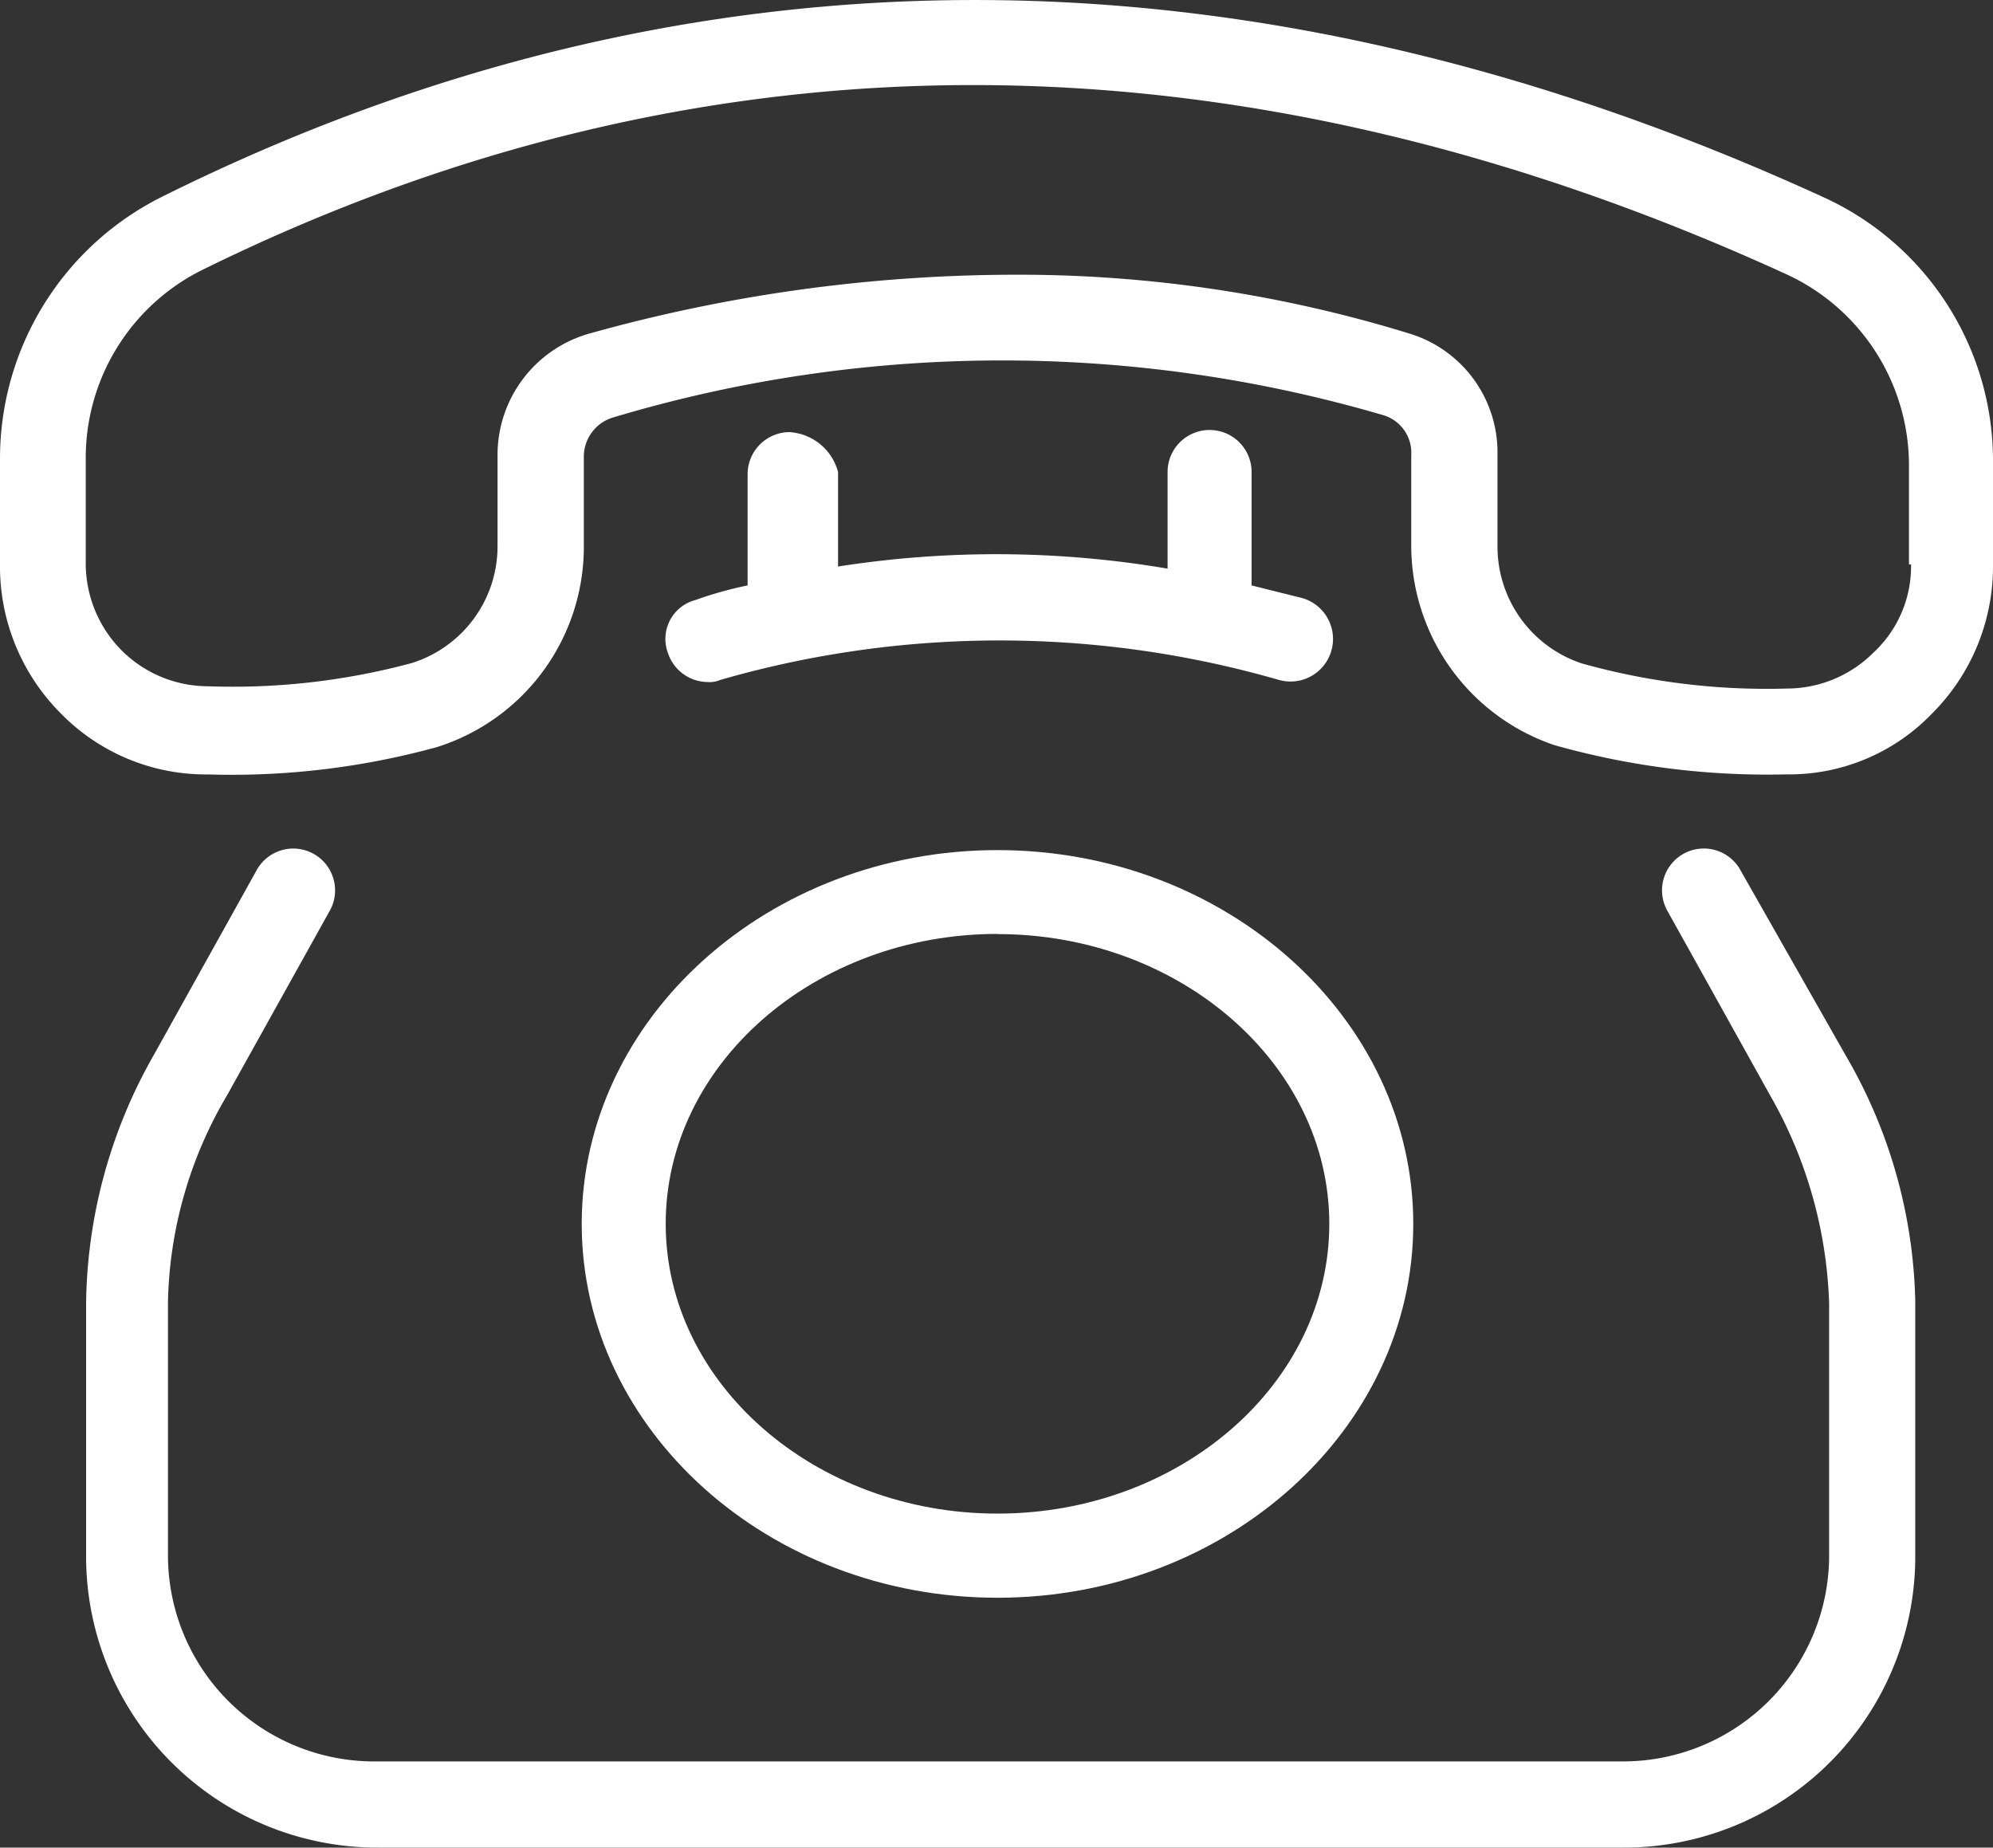
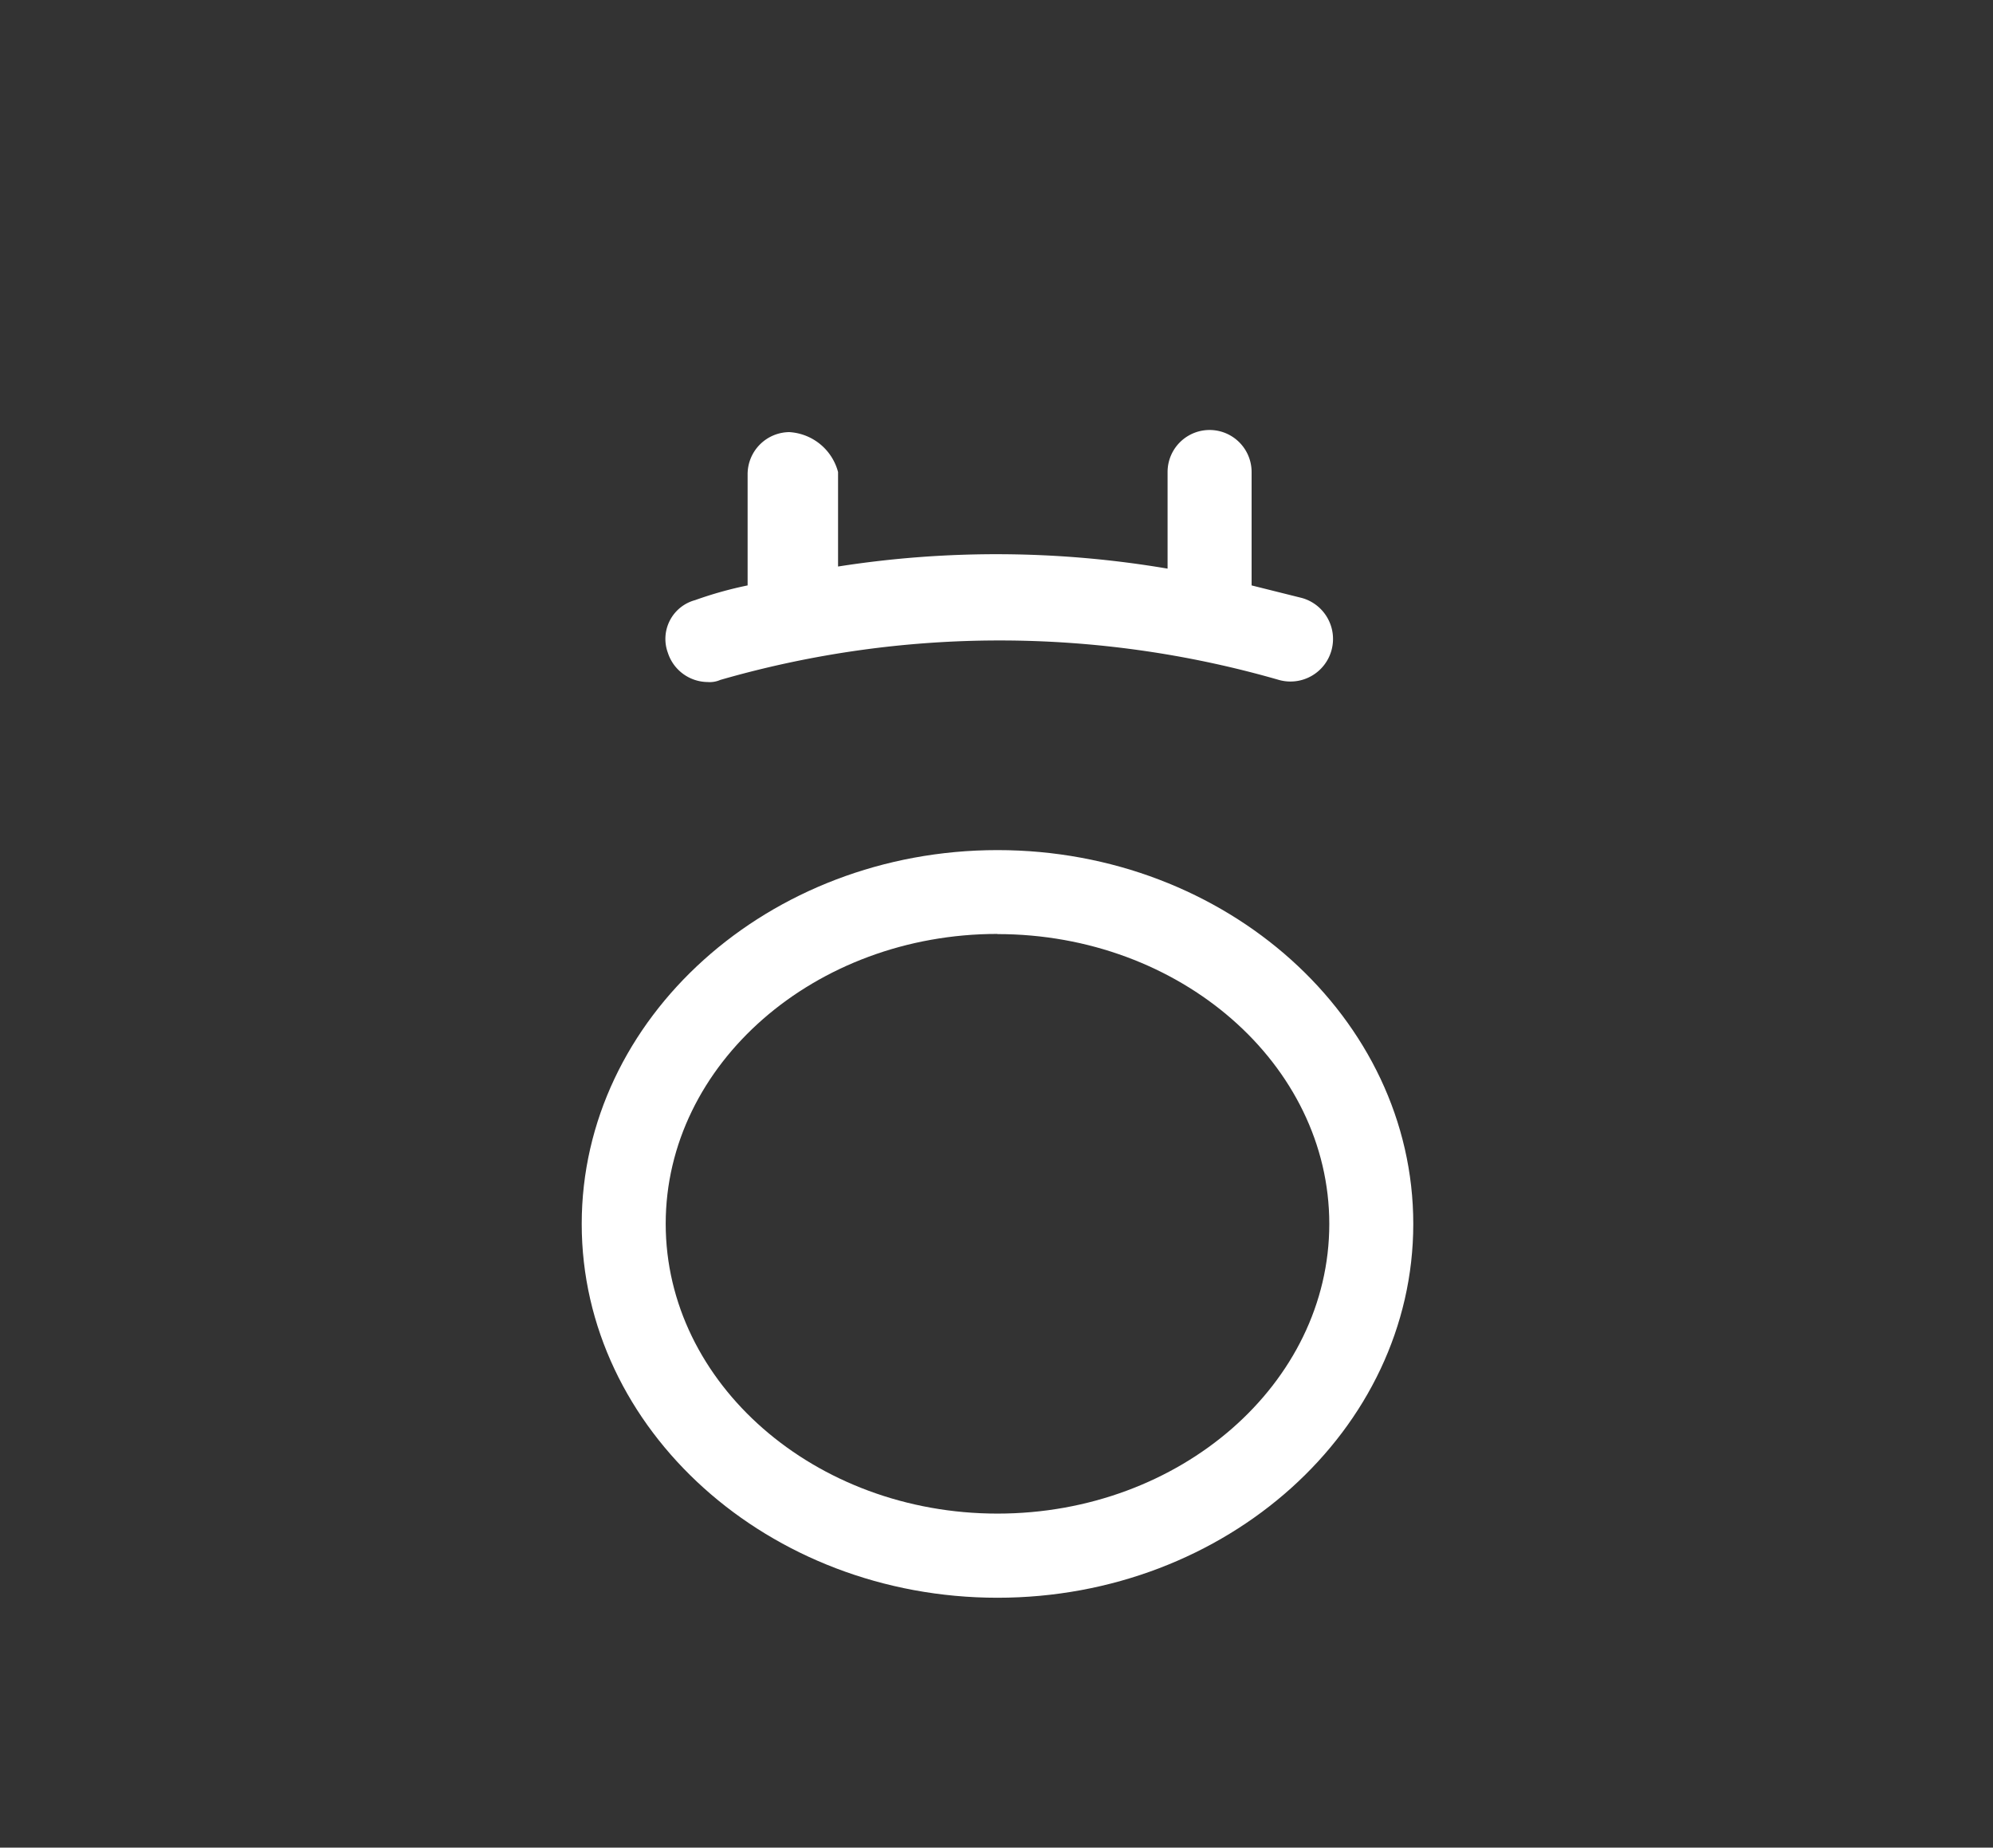
<svg xmlns="http://www.w3.org/2000/svg" width="50" height="46.35" viewBox="0 0 50 46.35">
  <rect x="0" y="0" width="50" height="46.35" fill="#333333" stroke="none" />
  <defs>
    <clipPath id="clip-path">
      <rect id="Rectangle_8454" data-name="Rectangle 8454" width="50" height="46.35" fill="none" />
    </clipPath>
  </defs>
  <g id="Group_871" data-name="Group 871" transform="translate(0 0)">
    <g id="Group_861" data-name="Group 861" transform="translate(0 0)" clip-path="url(#clip-path)">
-       <path id="Path_346" data-name="Path 346" d="M45.731,4.94c-14.383-6.586-28.45-6.586-41.674,0A7.34,7.34,0,0,0,0,11.525v2.634A5.215,5.215,0,0,0,1.528,17.9a5.092,5.092,0,0,0,3.688,1.528,19.445,19.445,0,0,0,5.743-.685,5.266,5.266,0,0,0,3.688-5.005V11.472a1.028,1.028,0,0,1,.737-1,34,34,0,0,1,19.336-.052.984.984,0,0,1,.685,1v2.265a5.289,5.289,0,0,0,3.583,5.005,19.641,19.641,0,0,0,5.8.737h.052A4.974,4.974,0,0,0,48.471,17.9,5.212,5.212,0,0,0,50,14.159V11.631A7.266,7.266,0,0,0,45.731,4.94m2.213,9.22A2.951,2.951,0,0,1,47,16.373a3.076,3.076,0,0,1-2.16.9,17.207,17.207,0,0,1-5.163-.632,3.088,3.088,0,0,1-2.108-2.951V11.367a3.115,3.115,0,0,0-2.213-3,33.271,33.271,0,0,0-9.957-1.475A39.766,39.766,0,0,0,14.8,8.364a3.163,3.163,0,0,0-2.318,3.056v2.265a3.068,3.068,0,0,1-2.16,2.951,17.27,17.27,0,0,1-5.111.58,3.074,3.074,0,0,1-2.16-.9,3.1,3.1,0,0,1-.9-2.212V11.472a5.265,5.265,0,0,1,2.9-4.689C17.65.567,31.032.567,44.836,6.889a5.28,5.28,0,0,1,3.056,4.742v2.529Z" transform="translate(0 0)" fill="#fff" />
      <path id="Path_347" data-name="Path 347" d="M32.437,50.911c5.743,0,10.431-4.215,10.431-9.378s-4.689-9.378-10.431-9.378-10.431,4.215-10.431,9.378,4.689,9.378,10.431,9.378m0-16.649c4.583,0,8.324,3.266,8.324,7.271S37.021,48.8,32.437,48.8s-8.324-3.267-8.324-7.271,3.741-7.271,8.324-7.271" transform="translate(-7.412 -10.829)" fill="#fff" />
-       <path id="Path_348" data-name="Path 348" d="M44.773,32.67a1.049,1.049,0,1,0-1.844,1l2.581,4.636a11.221,11.221,0,0,1,1.476,5.216v6.322a5.172,5.172,0,0,1-5.164,5.163H10.475a5.172,5.172,0,0,1-5.164-5.163V43.471a10.592,10.592,0,0,1,1.476-5.164l2.581-4.636a1.049,1.049,0,1,0-1.844-1L4.943,37.307a12.858,12.858,0,0,0-1.686,6.217v6.322a7.307,7.307,0,0,0,7.323,7.323H41.823a7.308,7.308,0,0,0,7.324-7.323V43.471a12.754,12.754,0,0,0-1.739-6.164Z" transform="translate(-1.097 -10.819)" fill="#fff" />
      <path id="Path_349" data-name="Path 349" d="M28.285,16.318a1.057,1.057,0,0,0-1.054,1.054v2.792a9.665,9.665,0,0,0-1.317.369,1.007,1.007,0,0,0-.685,1.317,1.059,1.059,0,0,0,1,.738.661.661,0,0,0,.316-.053,25.293,25.293,0,0,1,14.015,0,1.067,1.067,0,1,0,.58-2.055l-1.265-.316V17.319a1.054,1.054,0,0,0-2.108,0v2.424A25.674,25.674,0,0,0,29.5,19.69V17.319a1.347,1.347,0,0,0-1.212-1" transform="translate(-8.475 -5.478)" fill="#fff" />
    </g>
  </g>
</svg>